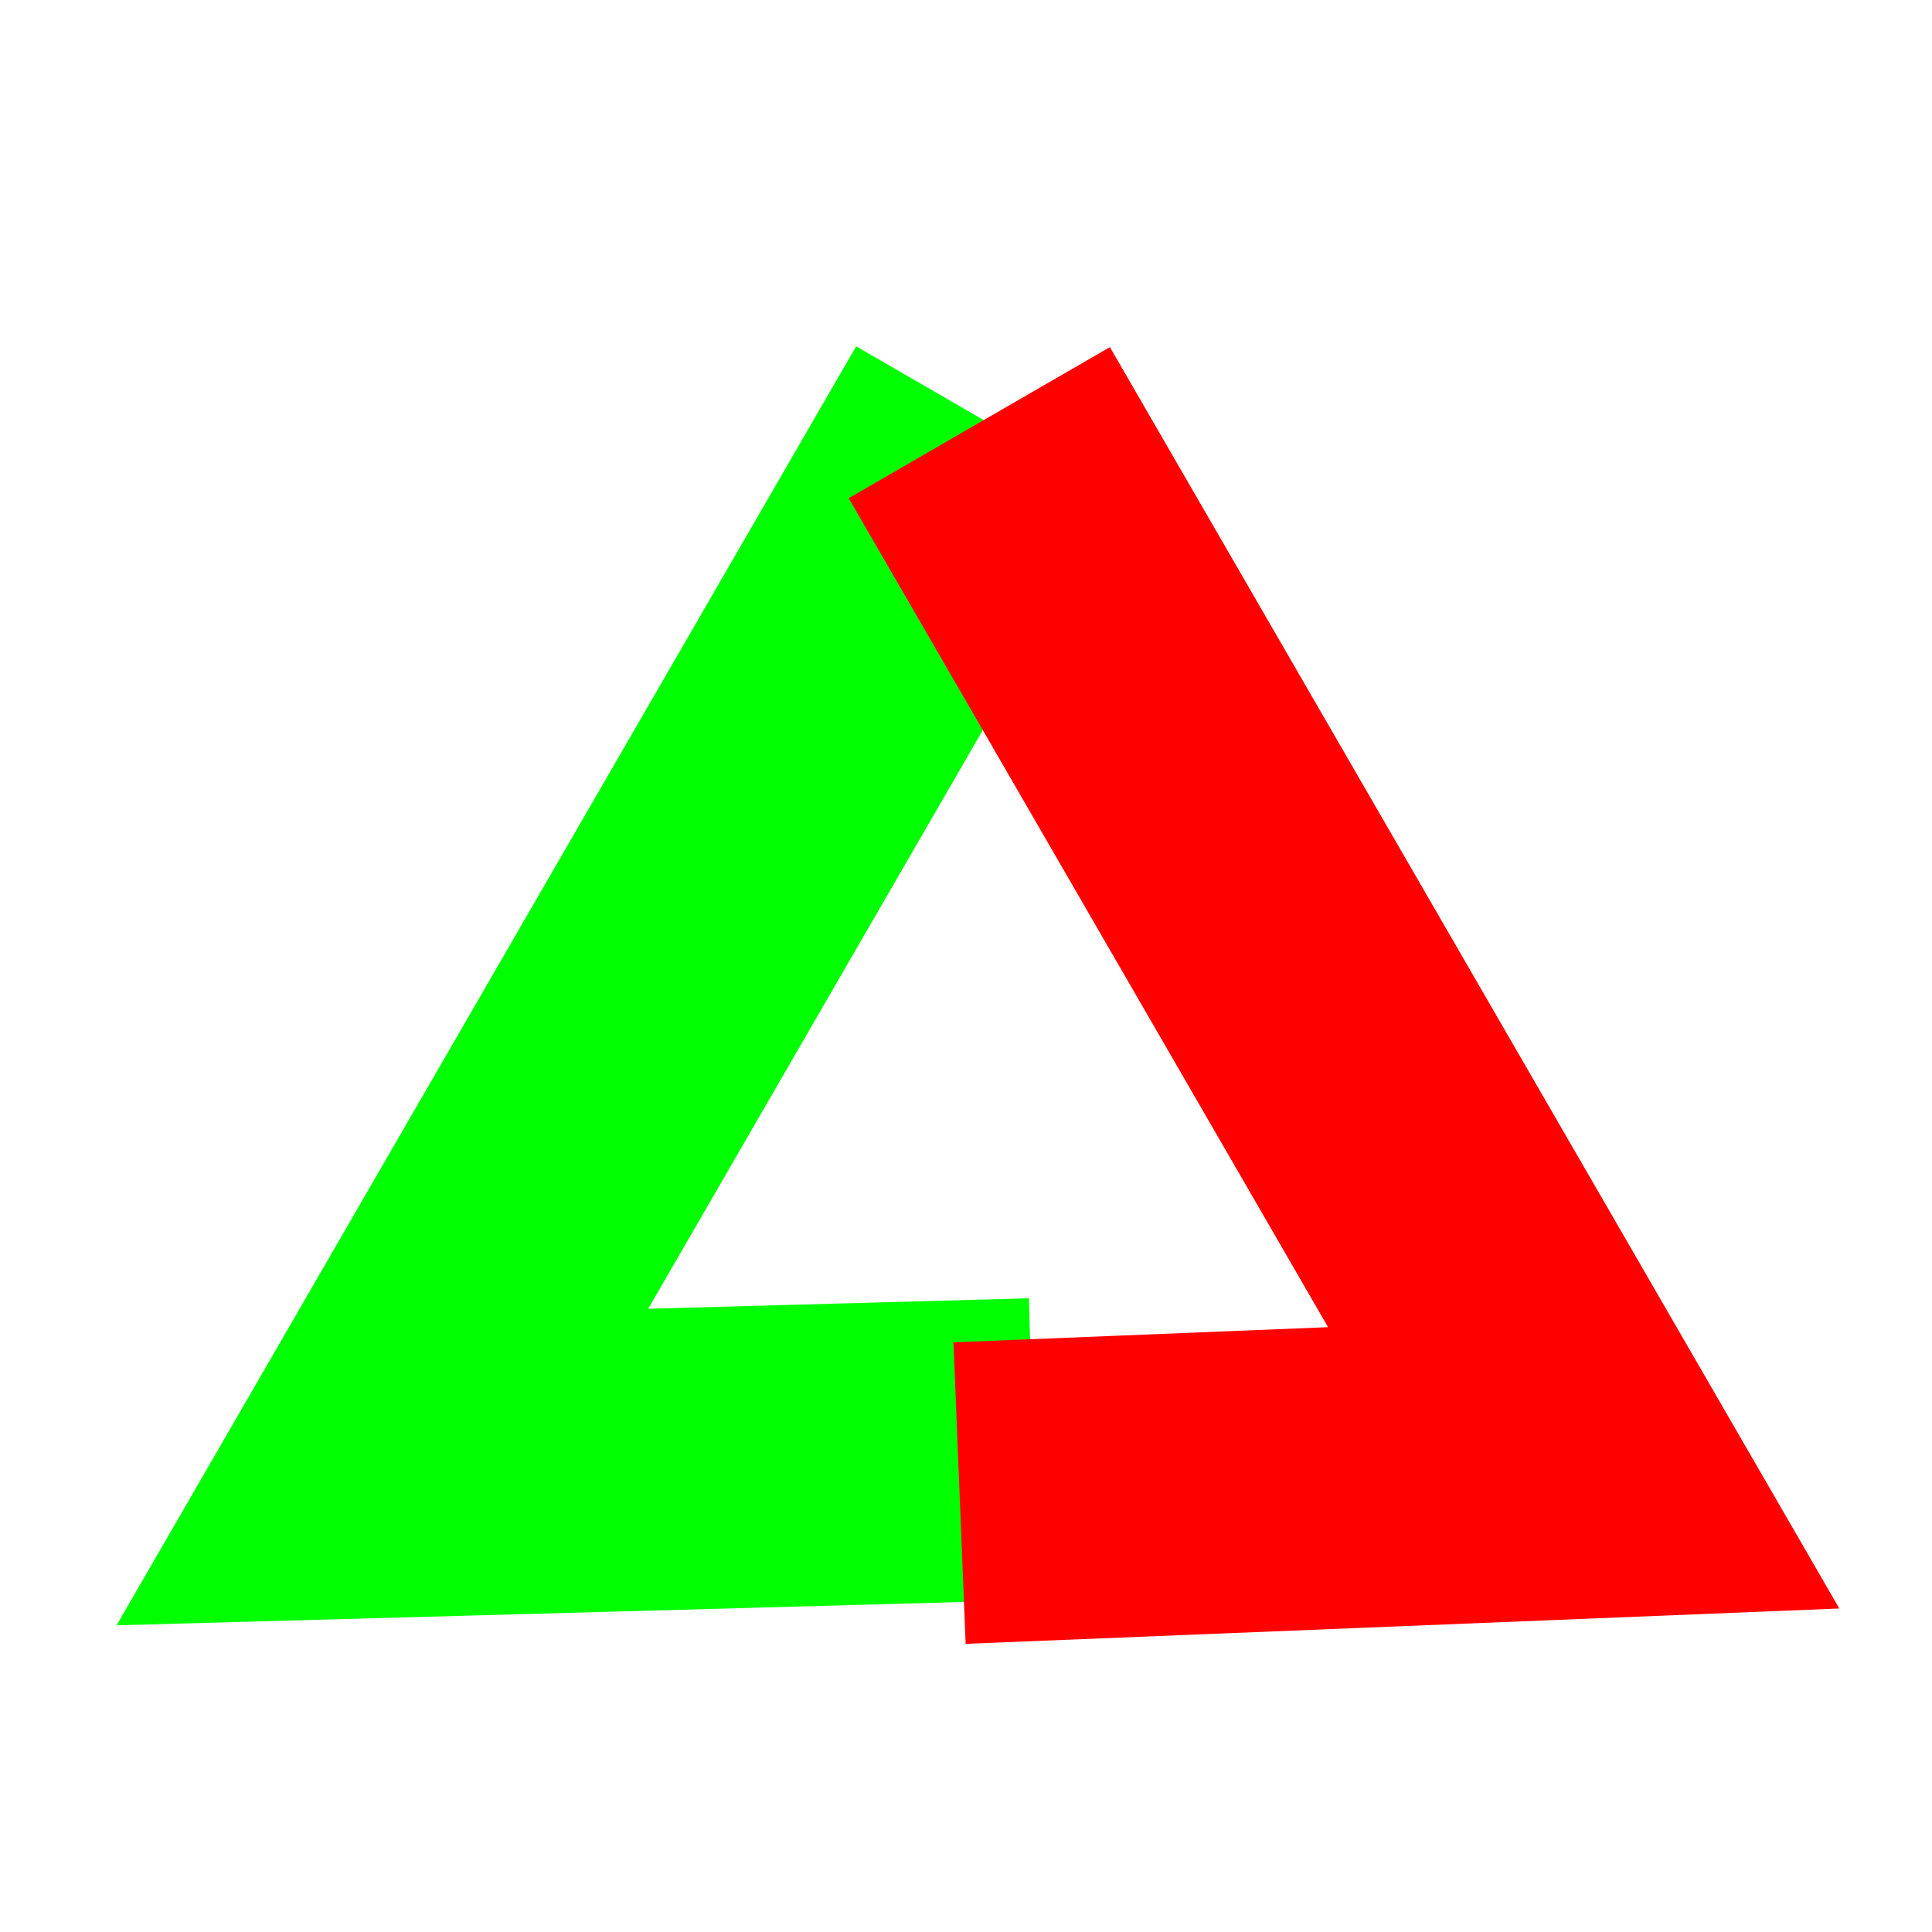
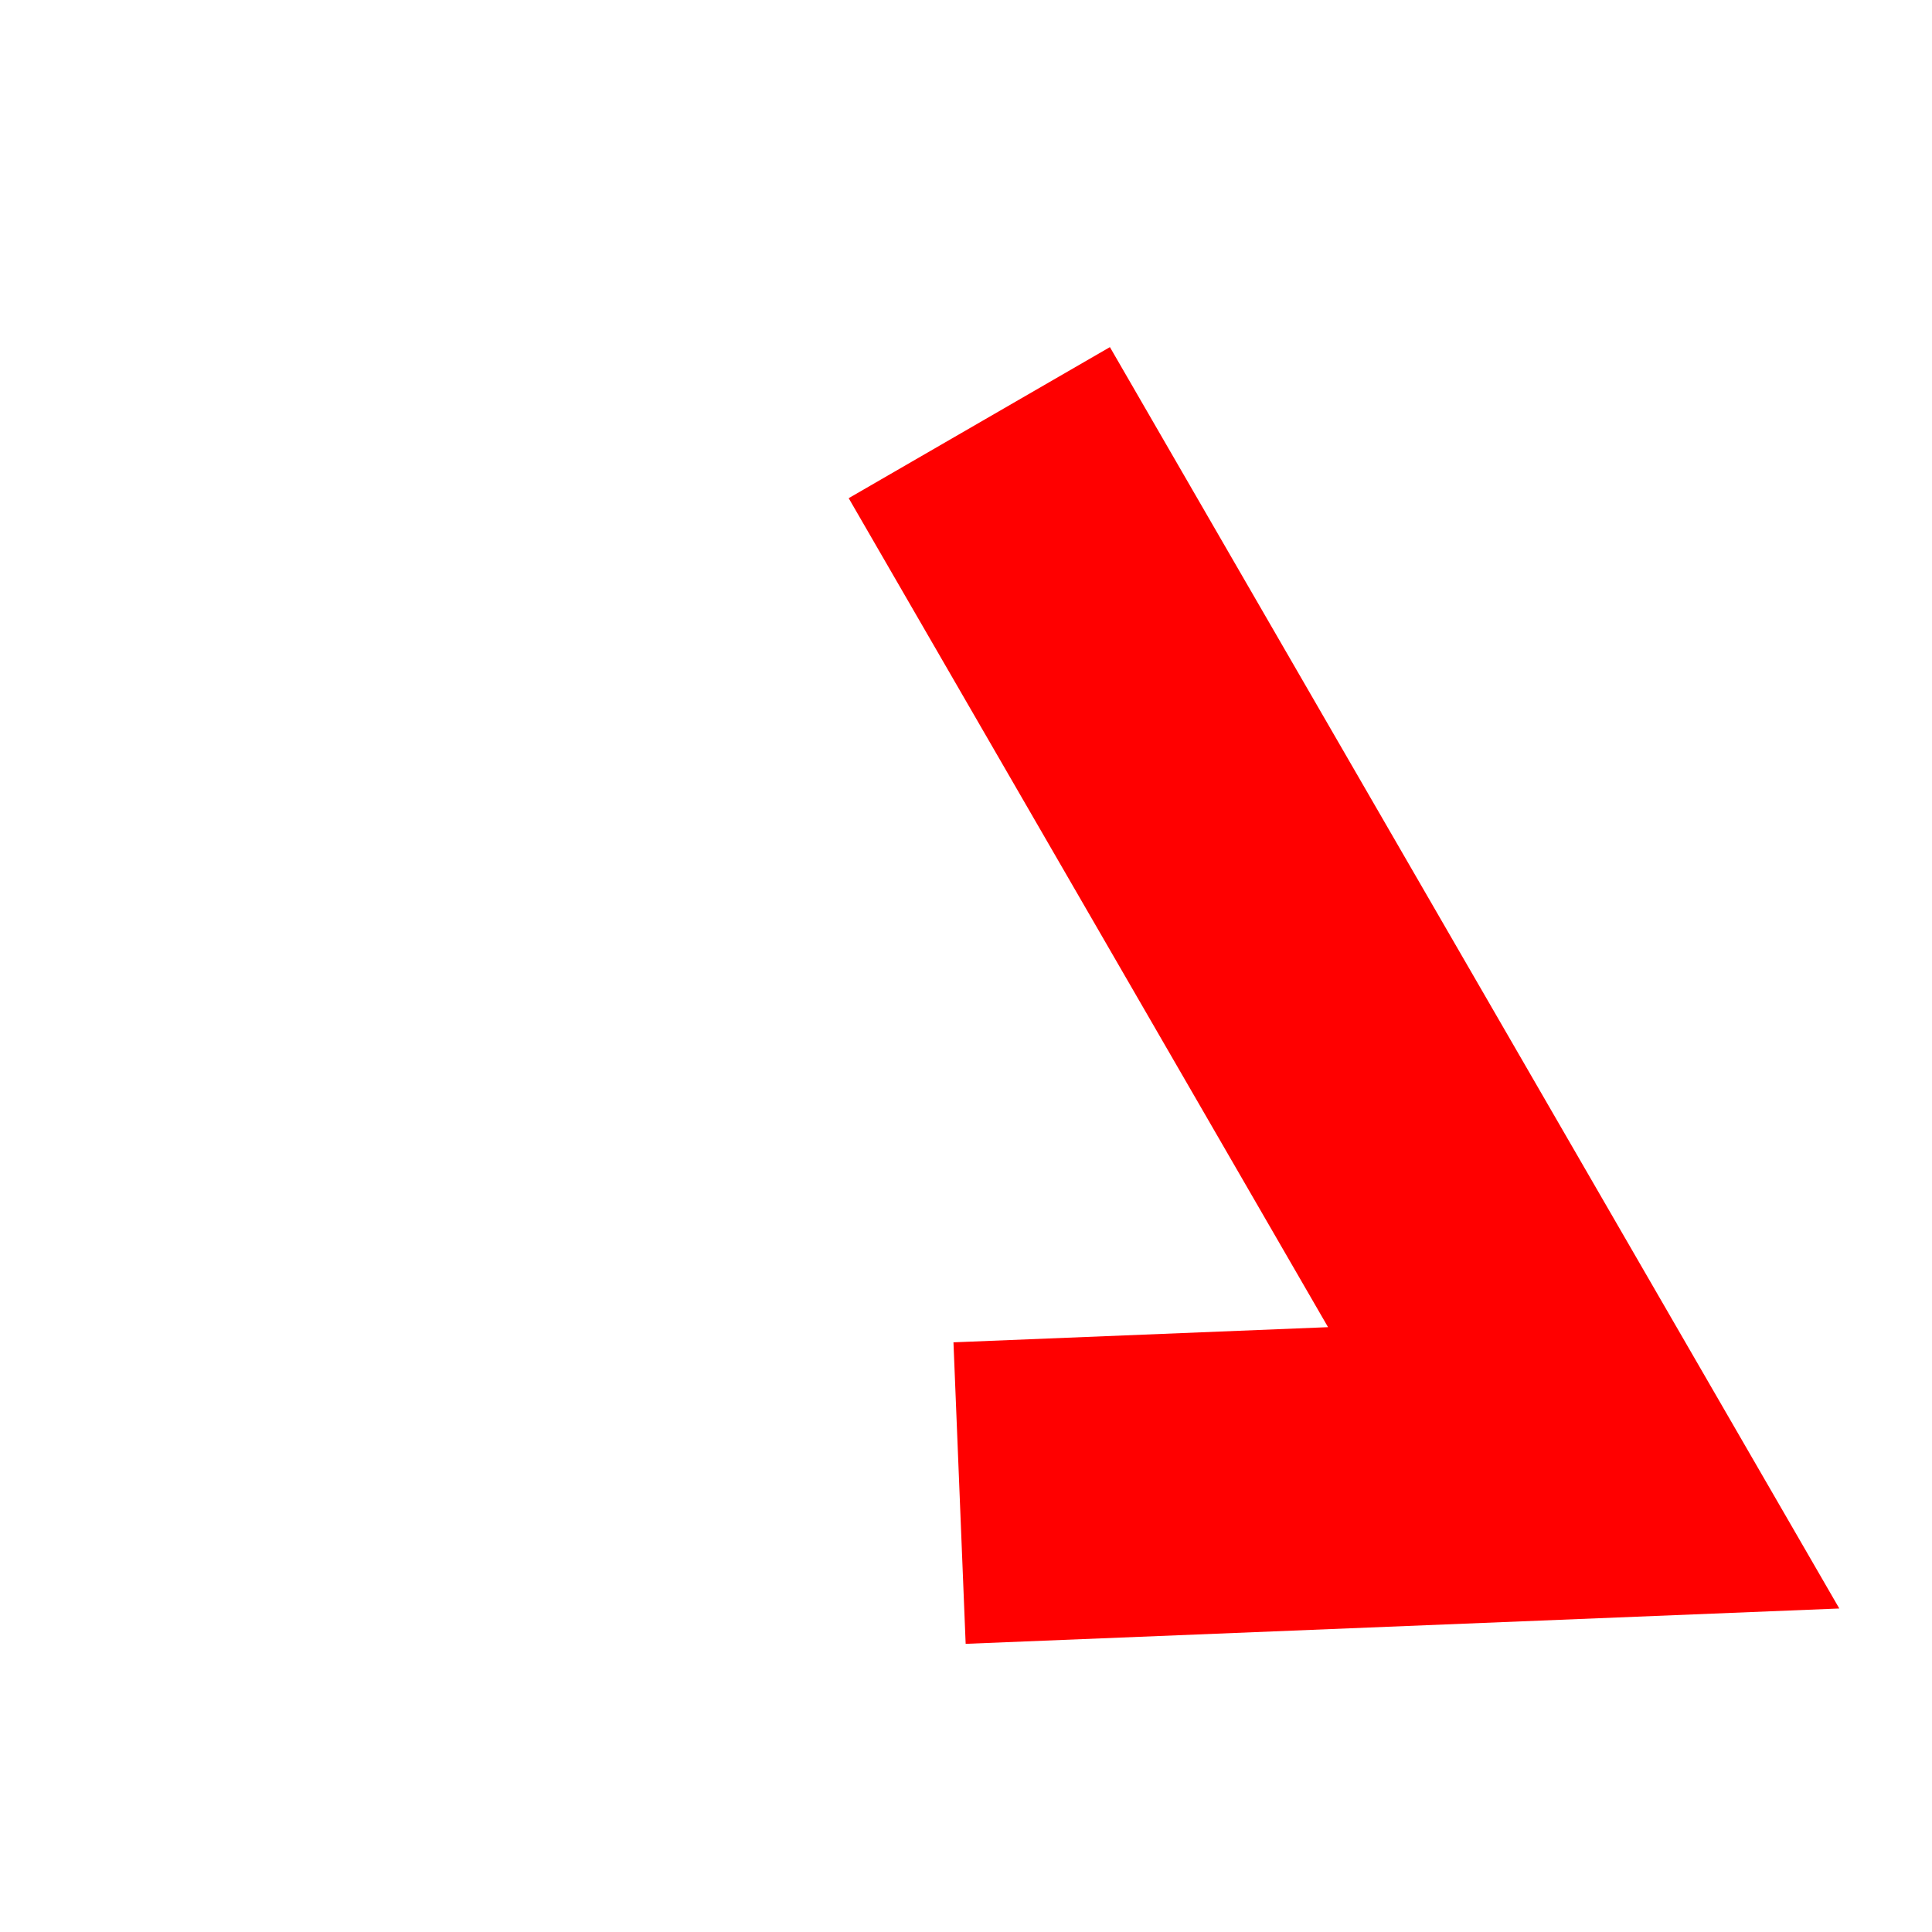
<svg xmlns="http://www.w3.org/2000/svg" xmlns:ns1="http://www.inkscape.org/namespaces/inkscape" xmlns:ns2="http://sodipodi.sourceforge.net/DTD/sodipodi-0.dtd" version="1.1" width="64" height="64" id="svg3774" ns1:version="0.47 r22583" ns2:docname="Symbol_White_lessthan.svg">
  <ns2:namedview pagecolor="#ffffff" bordercolor="#666666" borderopacity="1" objecttolerance="10" gridtolerance="10" guidetolerance="10" ns1:pageopacity="0" ns1:pageshadow="2" ns1:window-width="1392" ns1:window-height="988" id="namedview7" showgrid="false" ns1:zoom="9.08" ns1:cx="33.88539" ns1:cy="30.779894" ns1:window-x="0" ns1:window-y="0" ns1:window-maximized="1" ns1:current-layer="svg3774" />
  <defs id="defs3784">
    <ns1:perspective ns2:type="inkscape:persp3d" ns1:vp_x="0 : 32 : 1" ns1:vp_y="0 : 1000 : 0" ns1:vp_z="64 : 32 : 1" ns1:persp3d-origin="32 : 21.333333 : 1" id="perspective11" />
    <ns1:perspective id="perspective3606" ns1:persp3d-origin="0.5 : 0.33333333 : 1" ns1:vp_z="1 : 0.5 : 1" ns1:vp_y="0 : 1000 : 0" ns1:vp_x="0 : 0.5 : 1" ns2:type="inkscape:persp3d" />
  </defs>
-   <rect width="64" height="64" x="0" y="0" style="fill:#ffffff;fill-opacity:1" id="rect3776" />
  <g transform="matrix(0.969,0,0,1,4.125,0.551)" id="text2816" style="font-size:56px;font-style:normal;font-variant:normal;font-weight:normal;font-stretch:normal;fill:#ffffff;fill-opacity:1;stroke:none;font-family:OpenSymbol;-inkscape-font-specification:OpenSymbol" />
  <g id="g3627" transform="translate(2.313,0)">
    <g transform="matrix(-0.501,-0.865,0.865,-0.501,15.218,86.237)" id="g3593">
-       <path ns2:nodetypes="ccc" id="path3625" d="M 54.956,49.352 35.022,14.661 24.729,33.619" style="fill:none;stroke:#00ff00;stroke-width:10;stroke-linecap:butt;stroke-linejoin:miter;stroke-miterlimit:4;stroke-opacity:1;stroke-dasharray:none" />
-     </g>
+       </g>
    <g style="stroke:#ff0000;stroke-opacity:1" transform="matrix(0.501,-0.865,-0.865,-0.501,45.284,86.263)" id="g3593-5">
      <path ns2:nodetypes="ccc" id="path3625-9" d="M 54.956,49.352 35.022,14.661 23.932,32.139" style="fill:none;stroke:#ff0000;stroke-width:10;stroke-linecap:butt;stroke-linejoin:miter;stroke-miterlimit:4;stroke-opacity:1;stroke-dasharray:none" />
    </g>
  </g>
</svg>